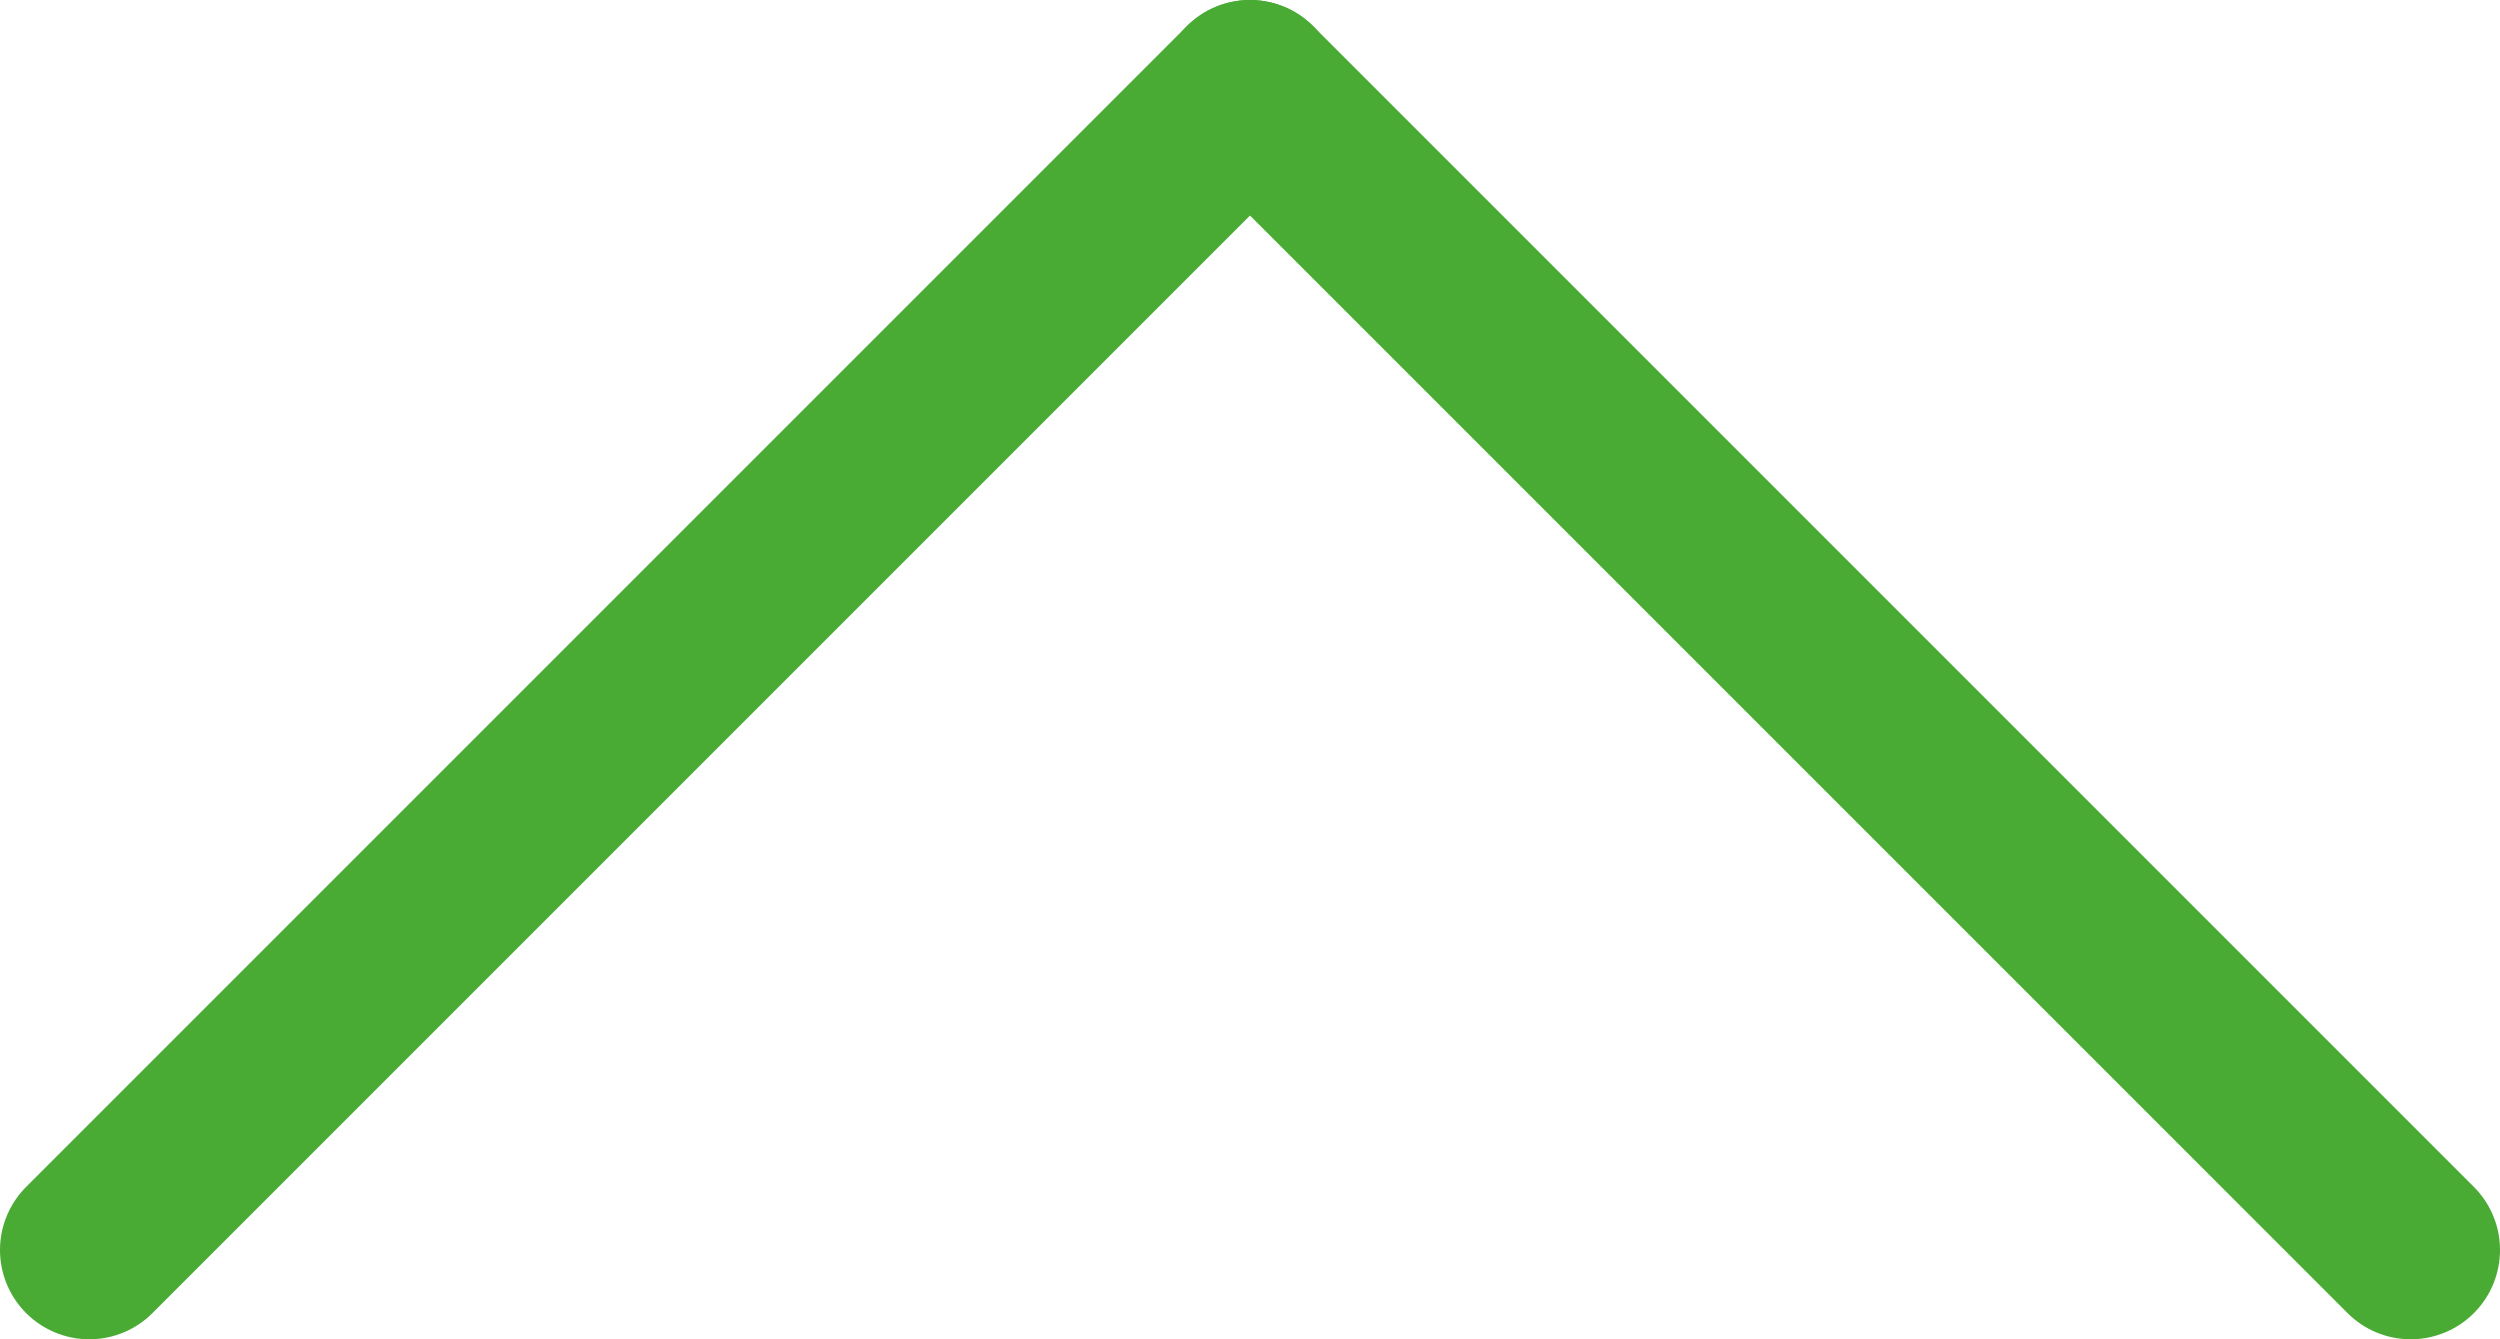
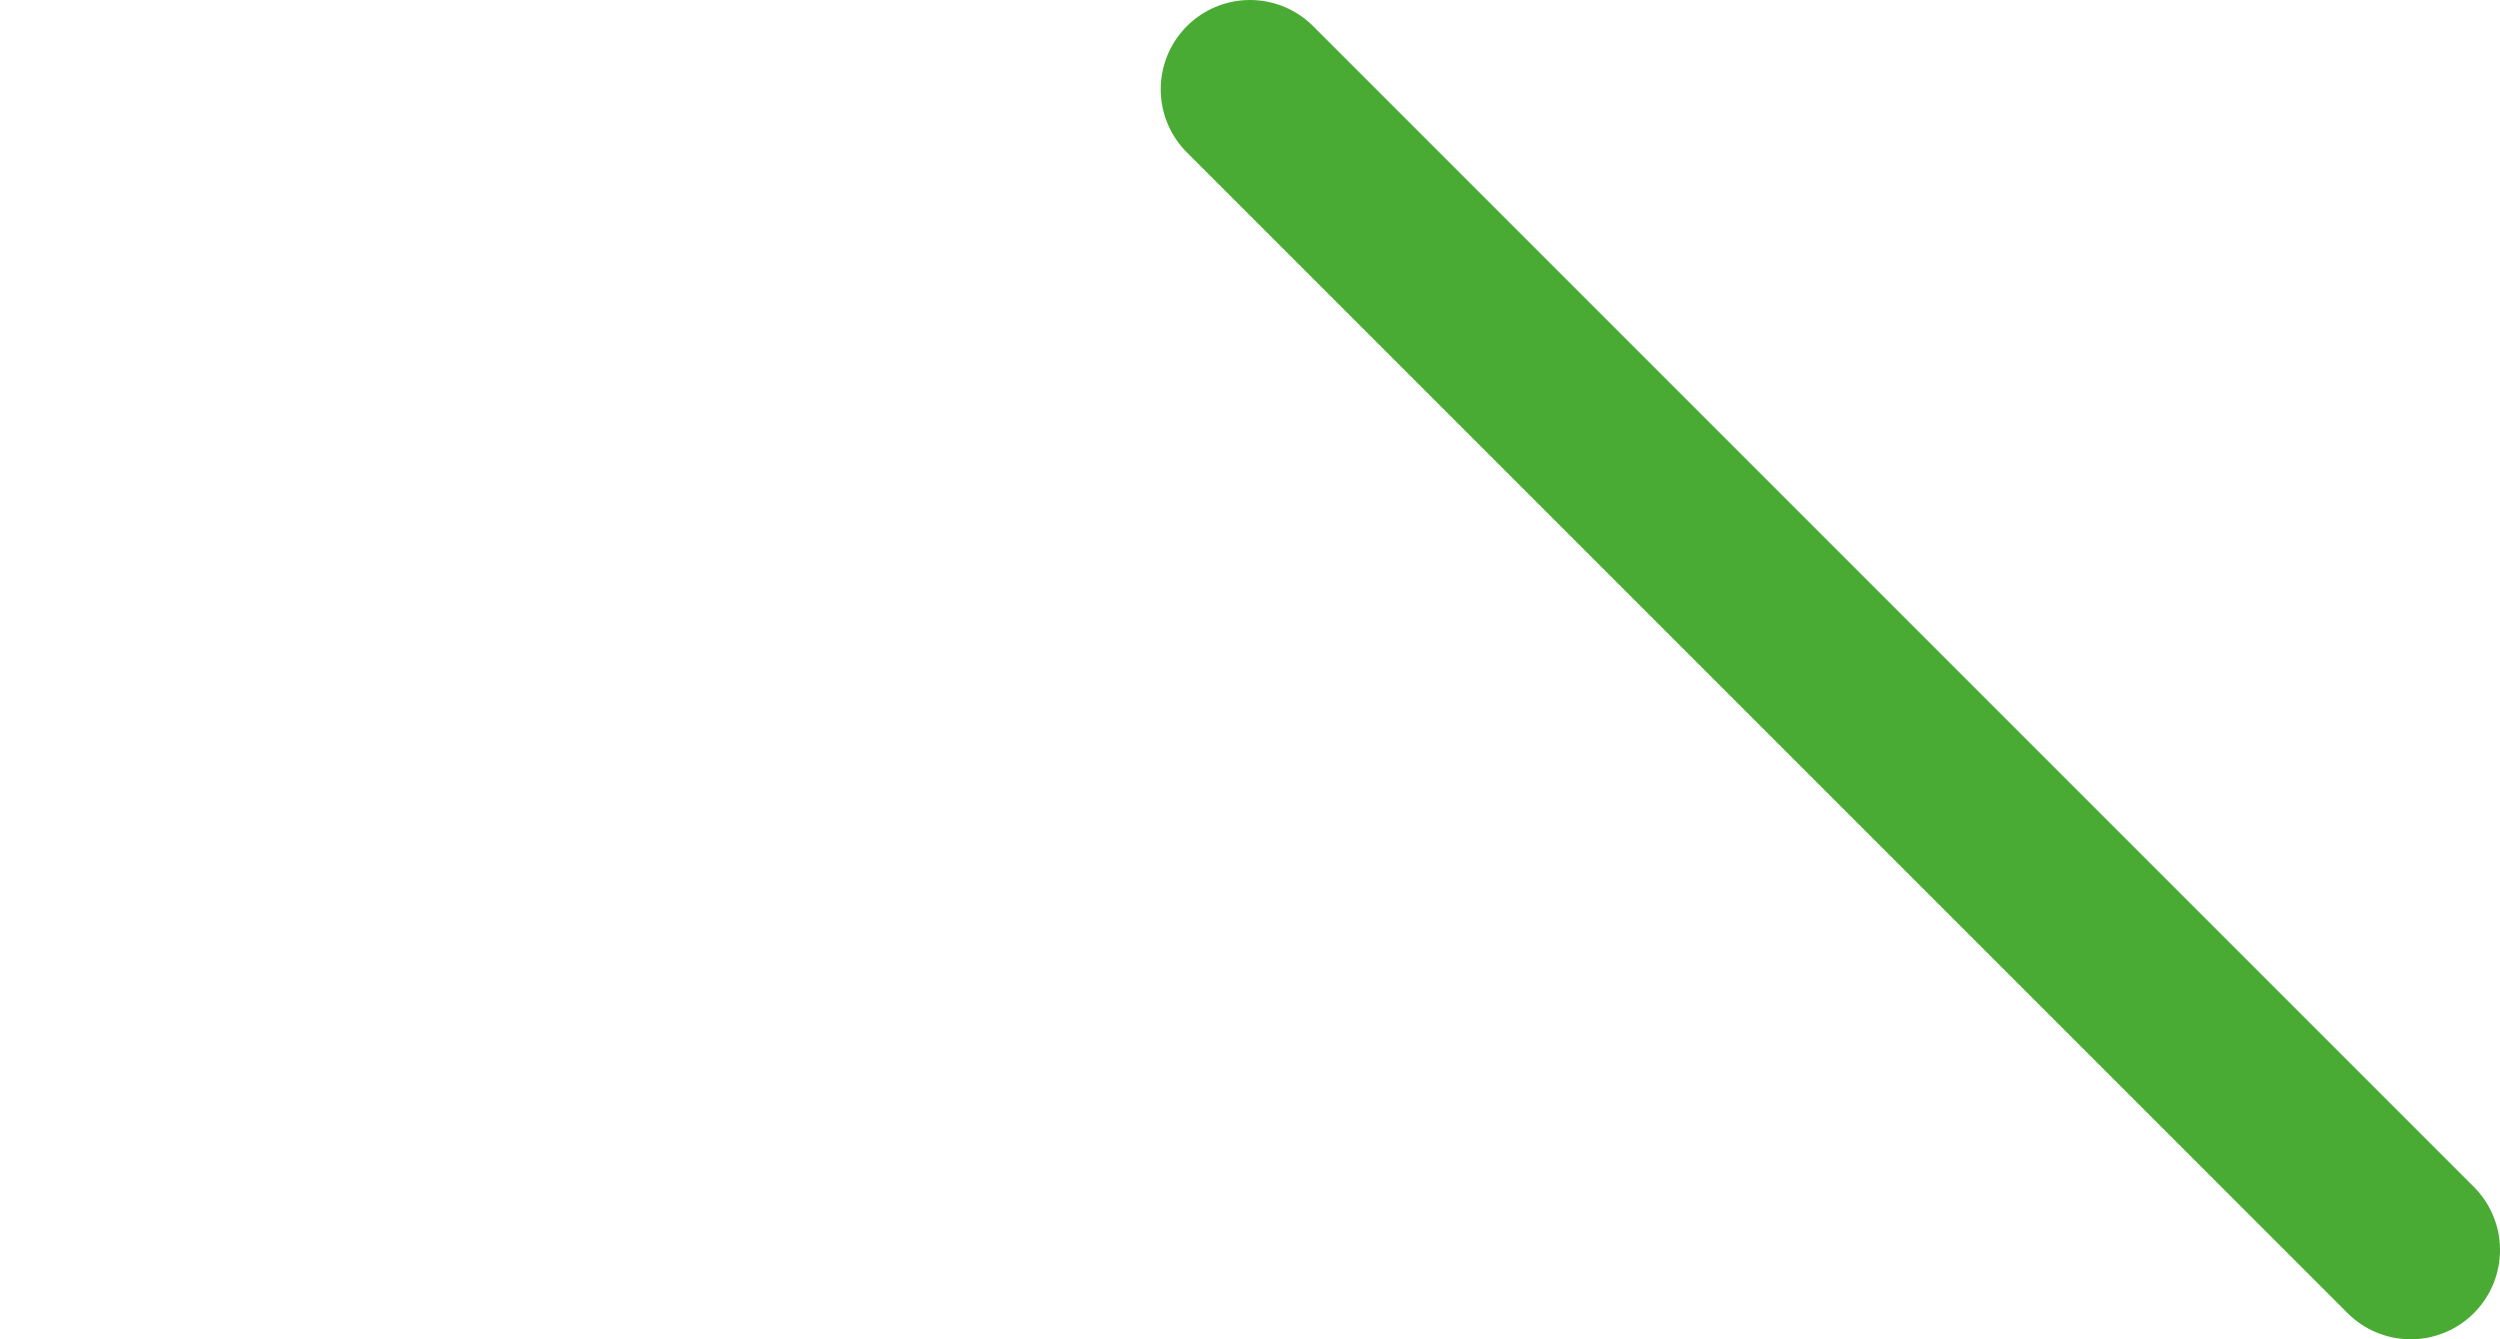
<svg xmlns="http://www.w3.org/2000/svg" width="56" height="30" viewBox="0 0 56 30" fill="none">
-   <path d="M2 28L28 2" stroke="#49AB34" stroke-width="4" stroke-linecap="round" />
  <path d="M54 28L28 2" stroke="#49AB34" stroke-width="4" stroke-linecap="round" />
</svg>